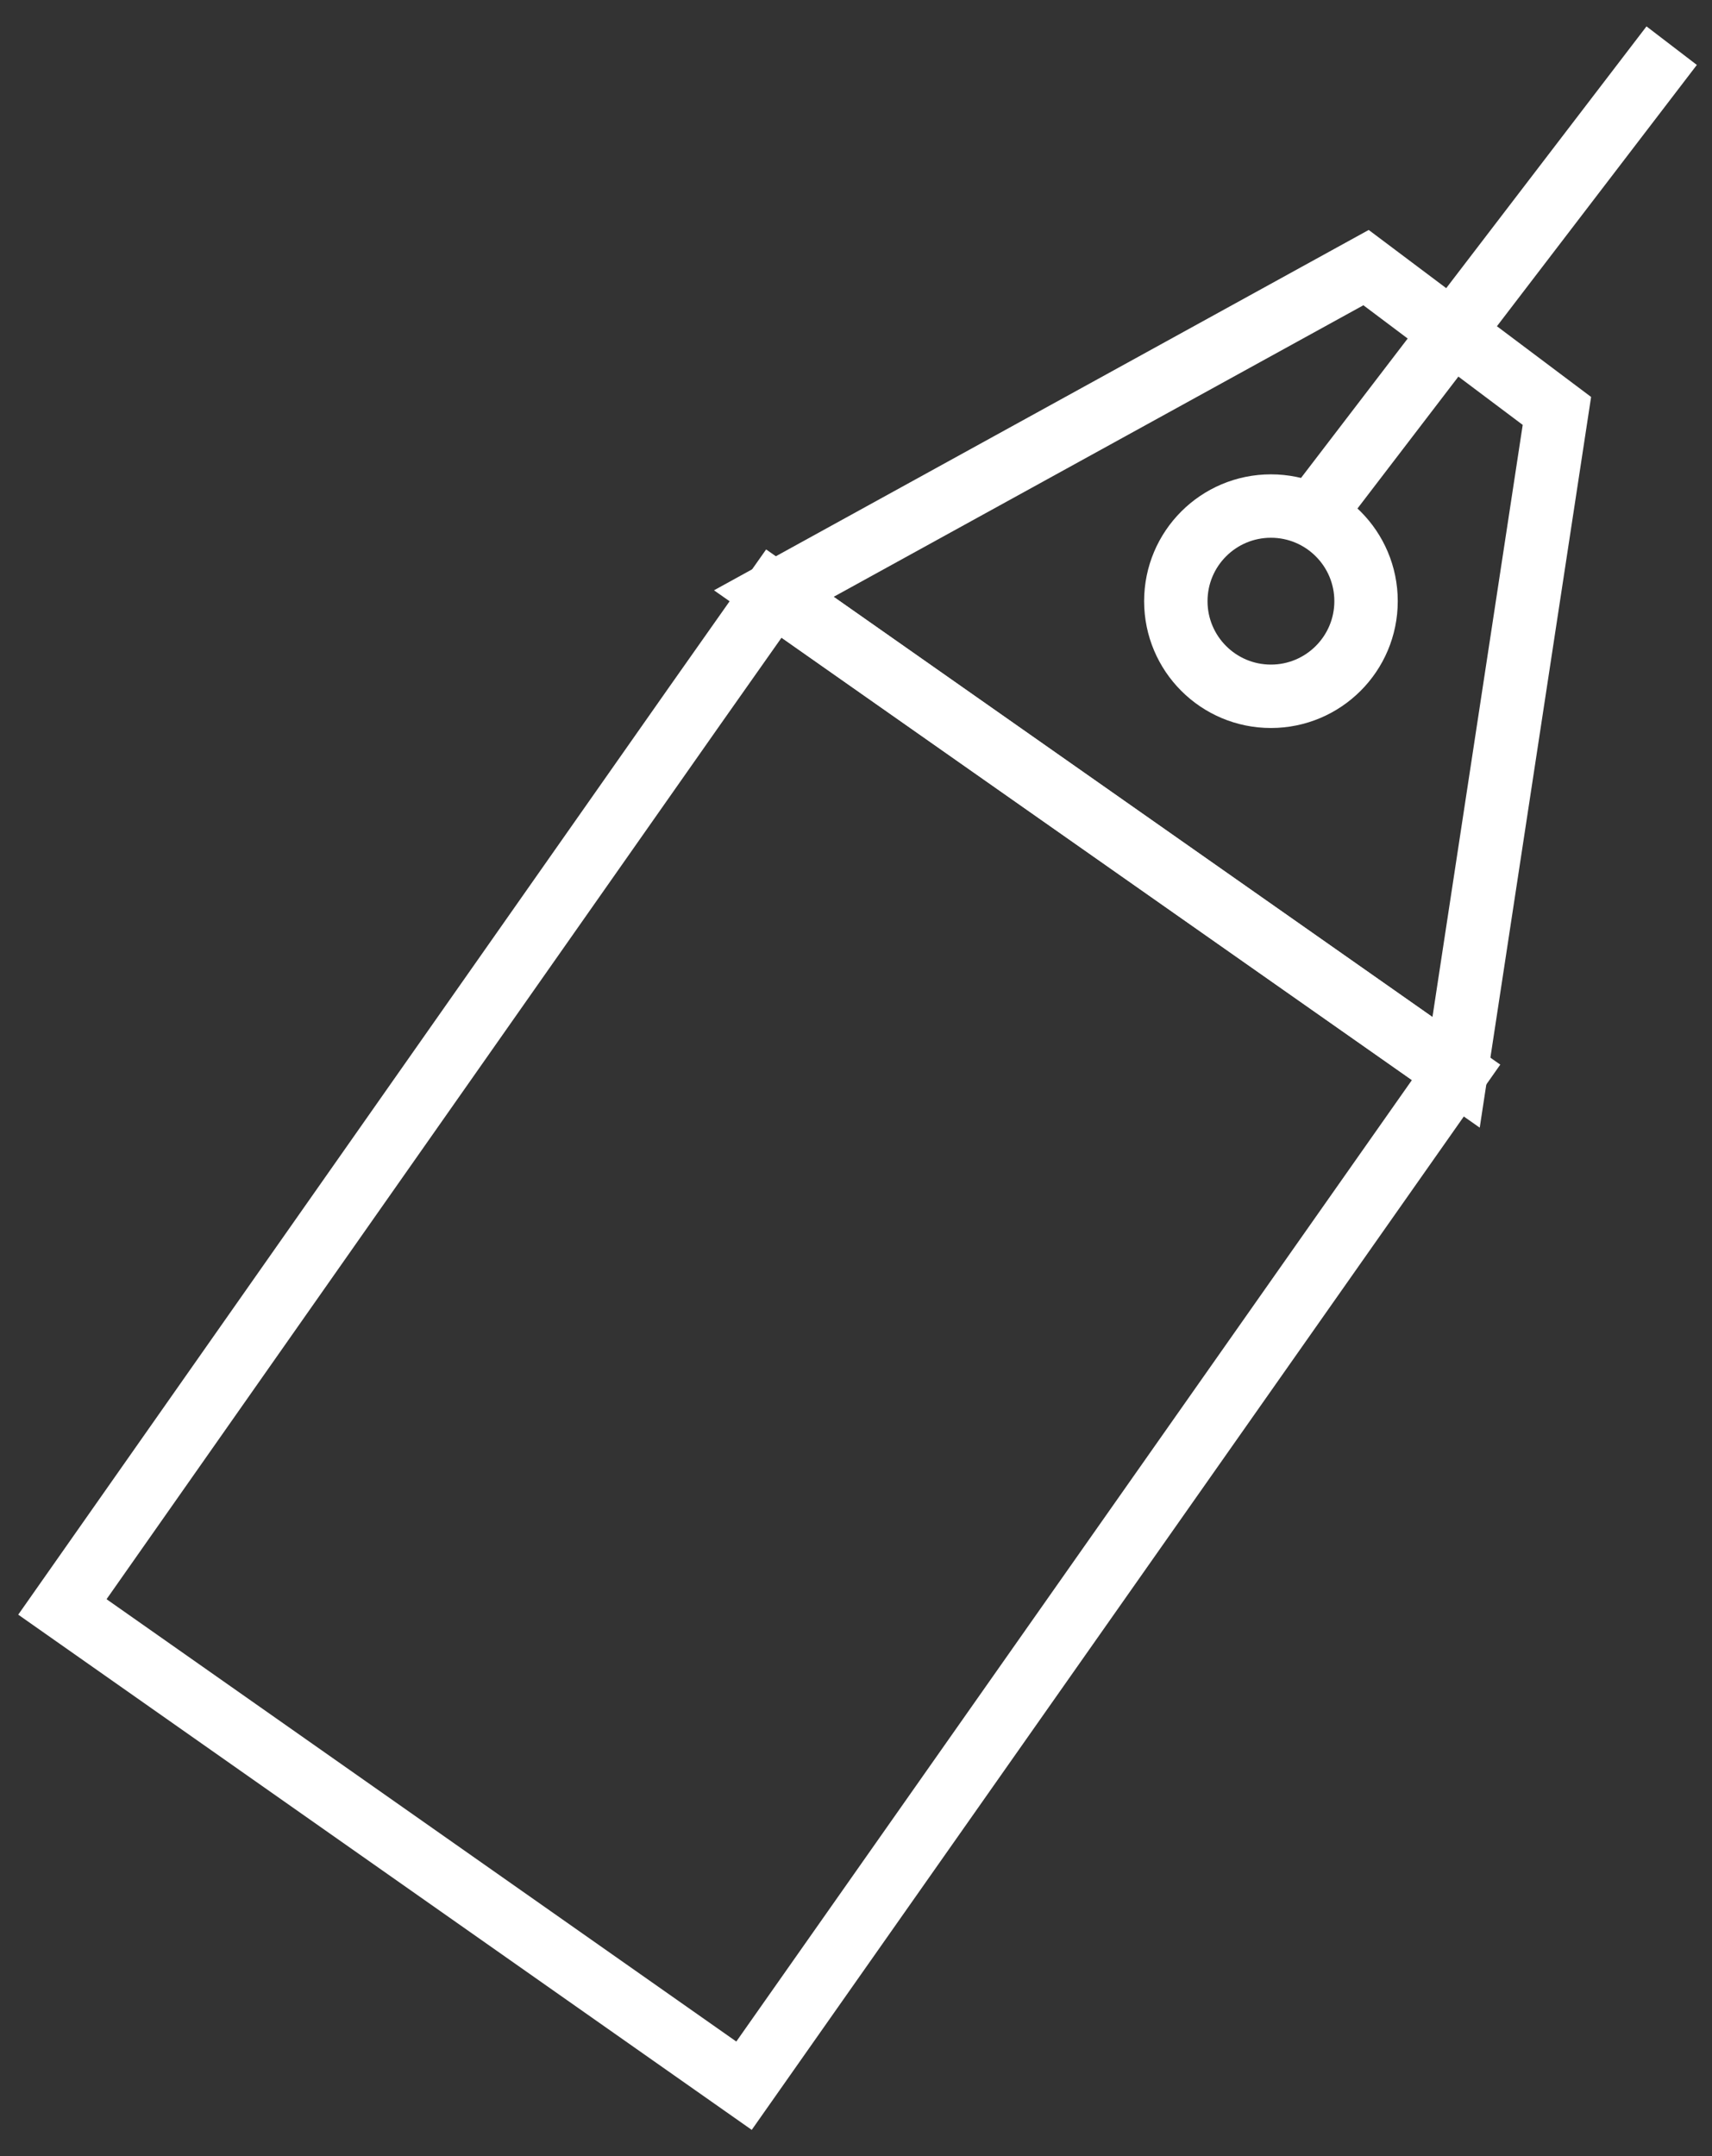
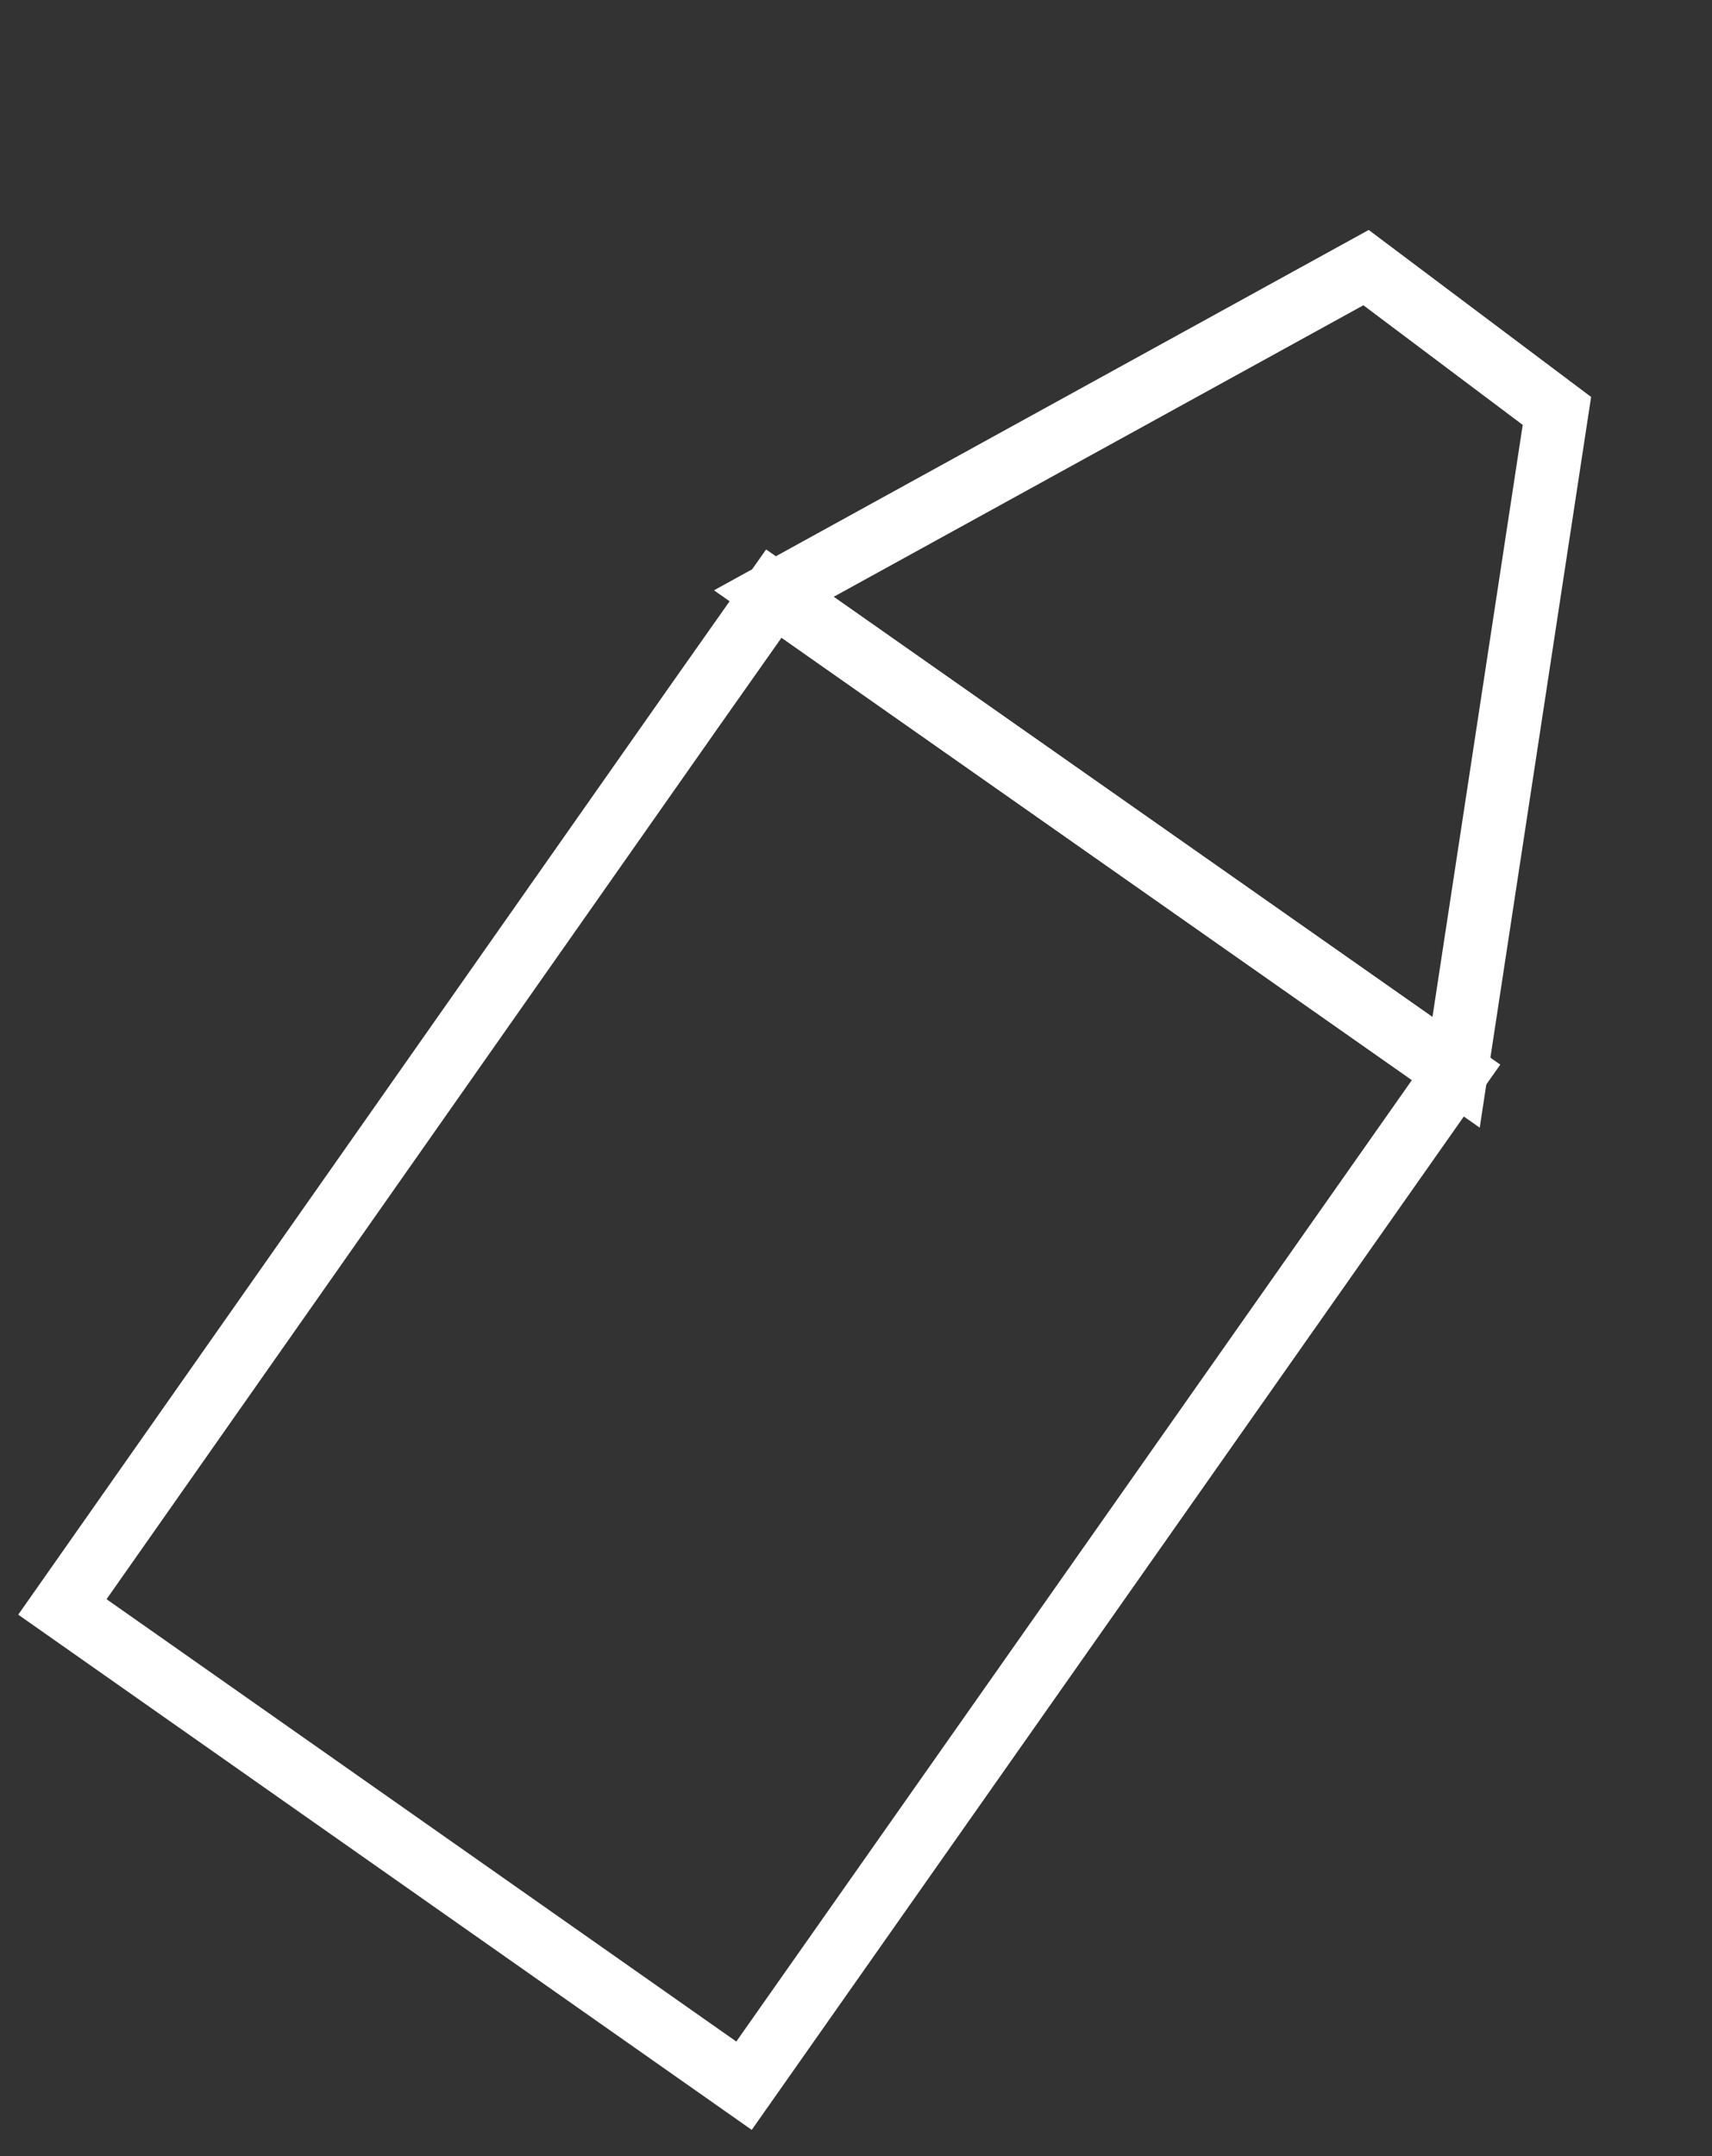
<svg xmlns="http://www.w3.org/2000/svg" width="27" height="34" viewBox="0 0 27 34" fill="none">
  <rect x="0" y="0" width="27" height="34" fill="#333333" stroke="none" />
  <path d="M11.734 32.89L0.984 25.34L10.964 11.12L12.204 9.36L22.964 16.91L11.734 32.89Z" stroke="white" stroke-miterlimit="10" />
  <path d="M21.544 4.22L12.204 9.36L22.964 16.91L24.554 6.48L21.544 4.22Z" stroke="white" stroke-miterlimit="10" />
-   <path d="M20.044 10.98C20.872 10.98 21.544 10.308 21.544 9.48C21.544 8.652 20.872 7.98 20.044 7.98C19.215 7.98 18.544 8.652 18.544 9.48C18.544 10.308 19.215 10.98 20.044 10.98Z" stroke="white" stroke-miterlimit="10" />
-   <path d="M20.694 8.13L26.364 0.72" stroke="white" stroke-miterlimit="10" />
</svg>